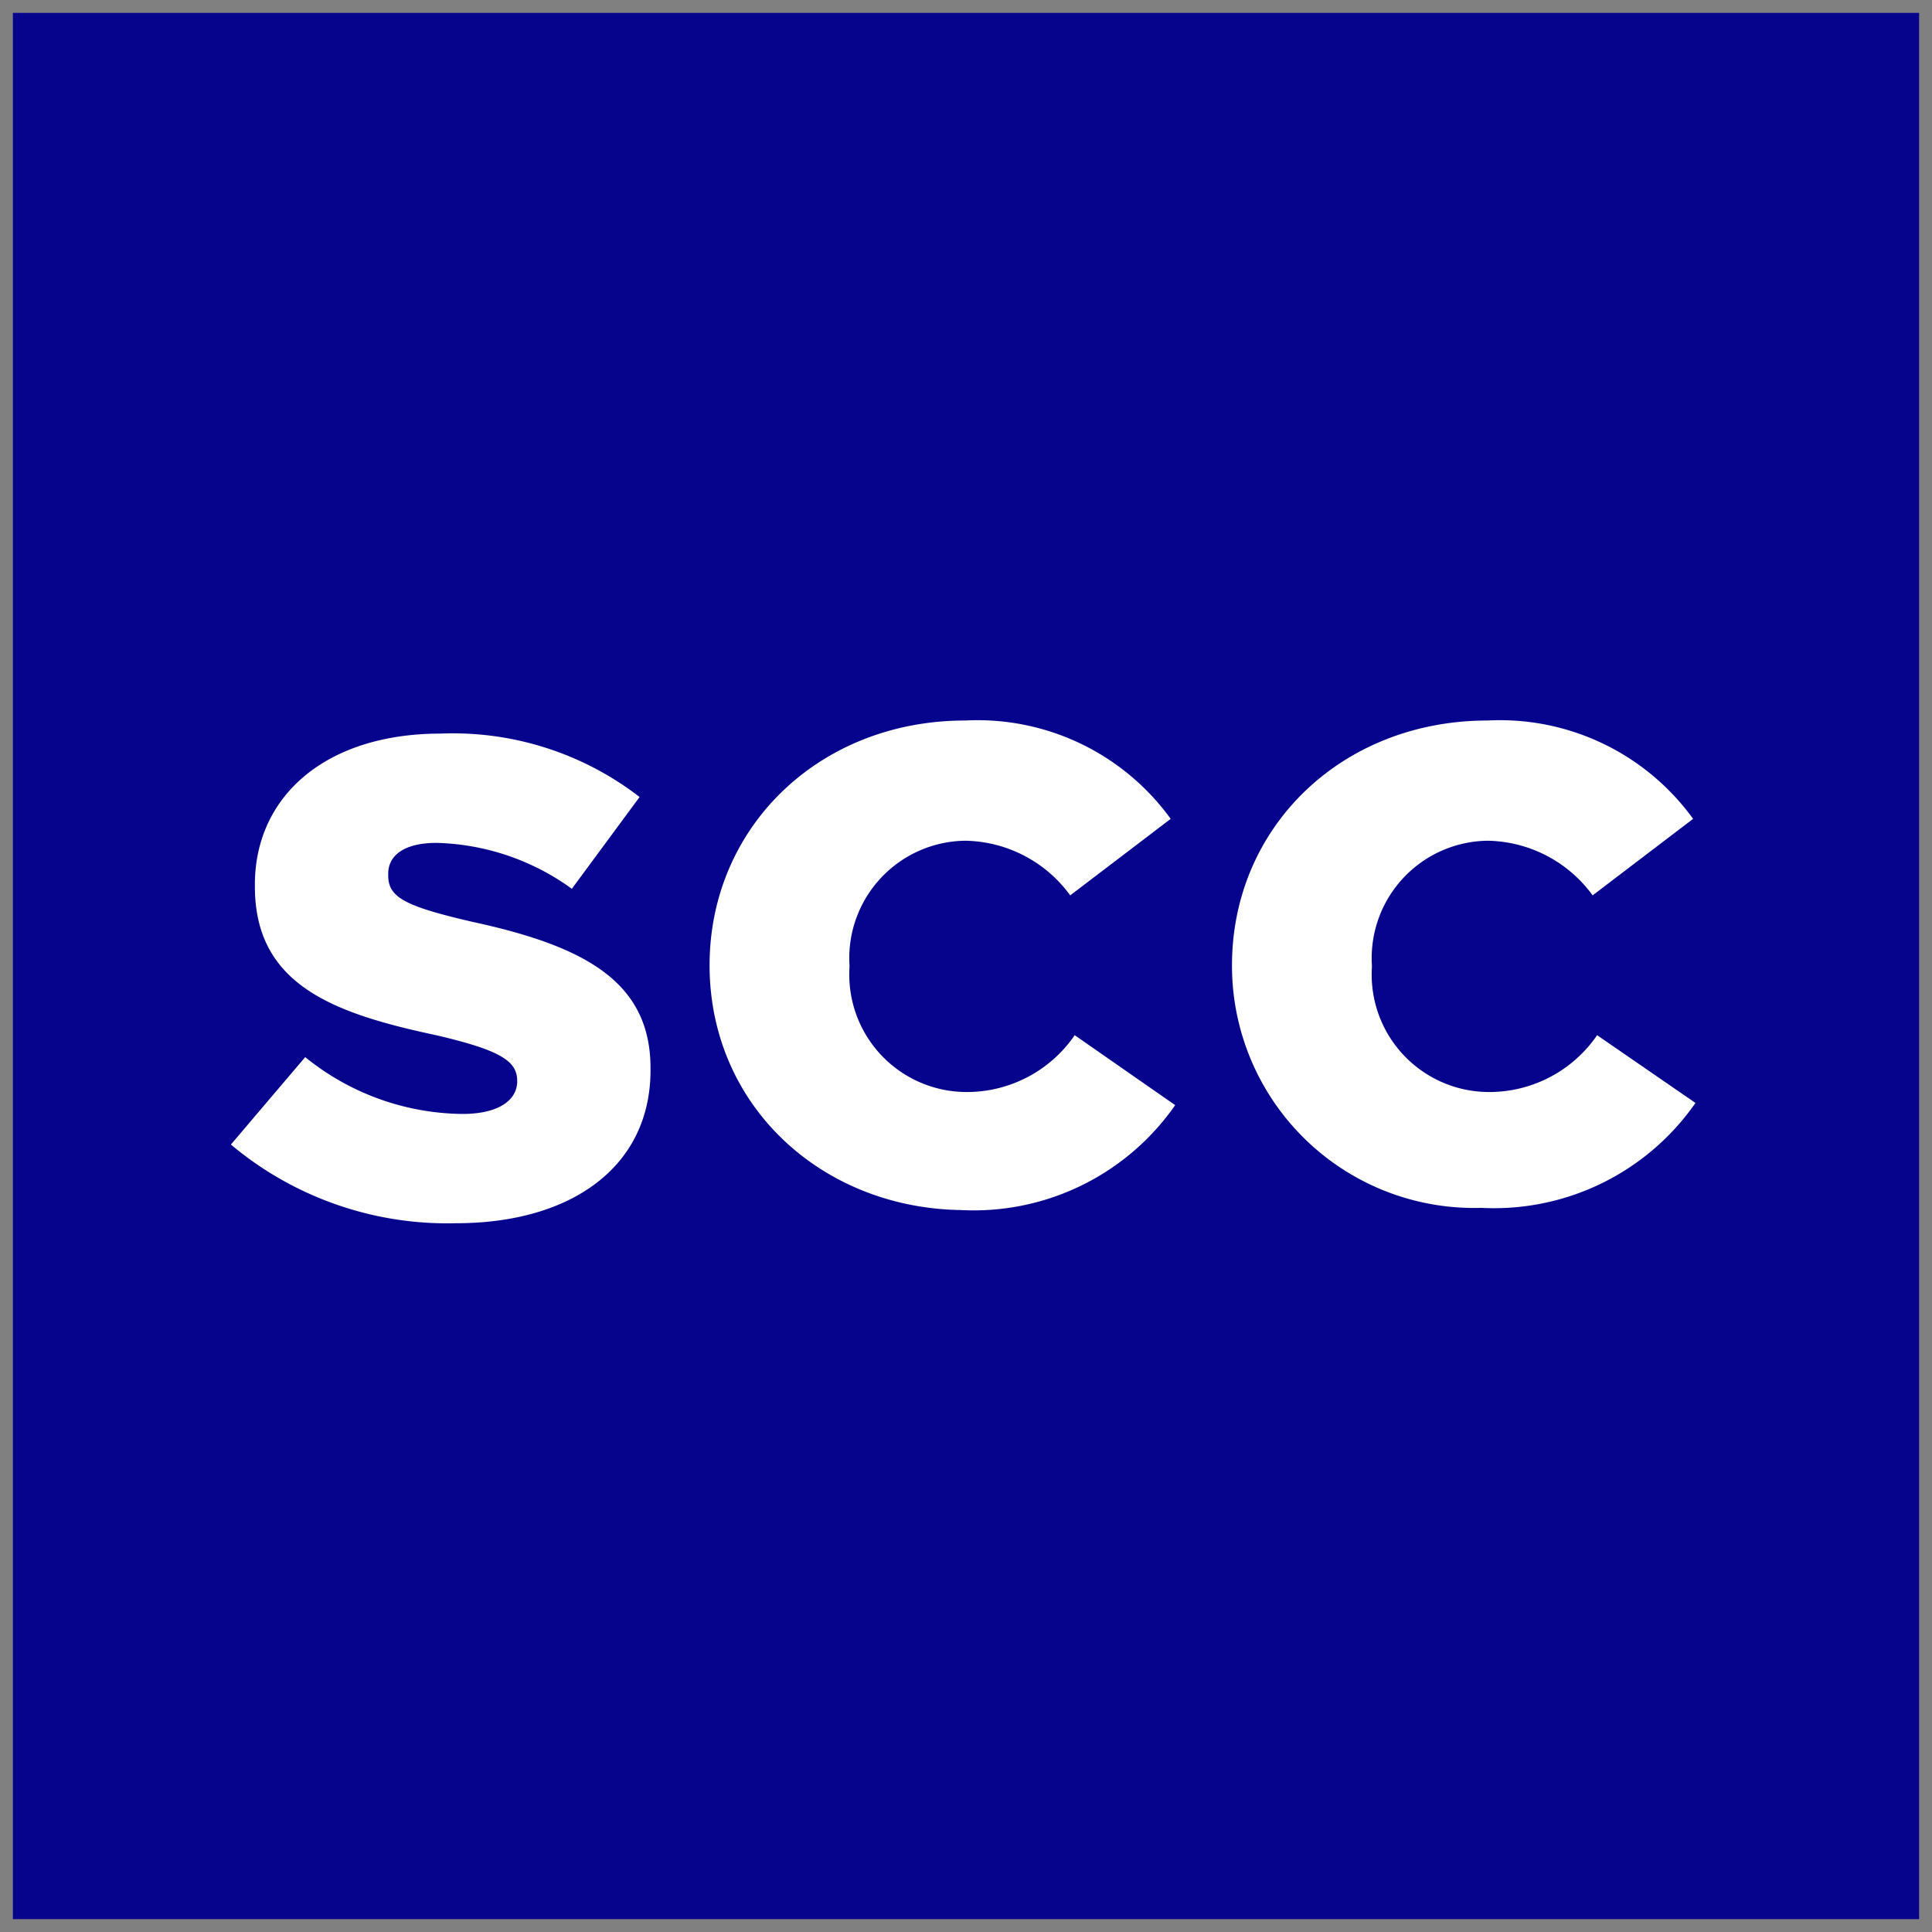
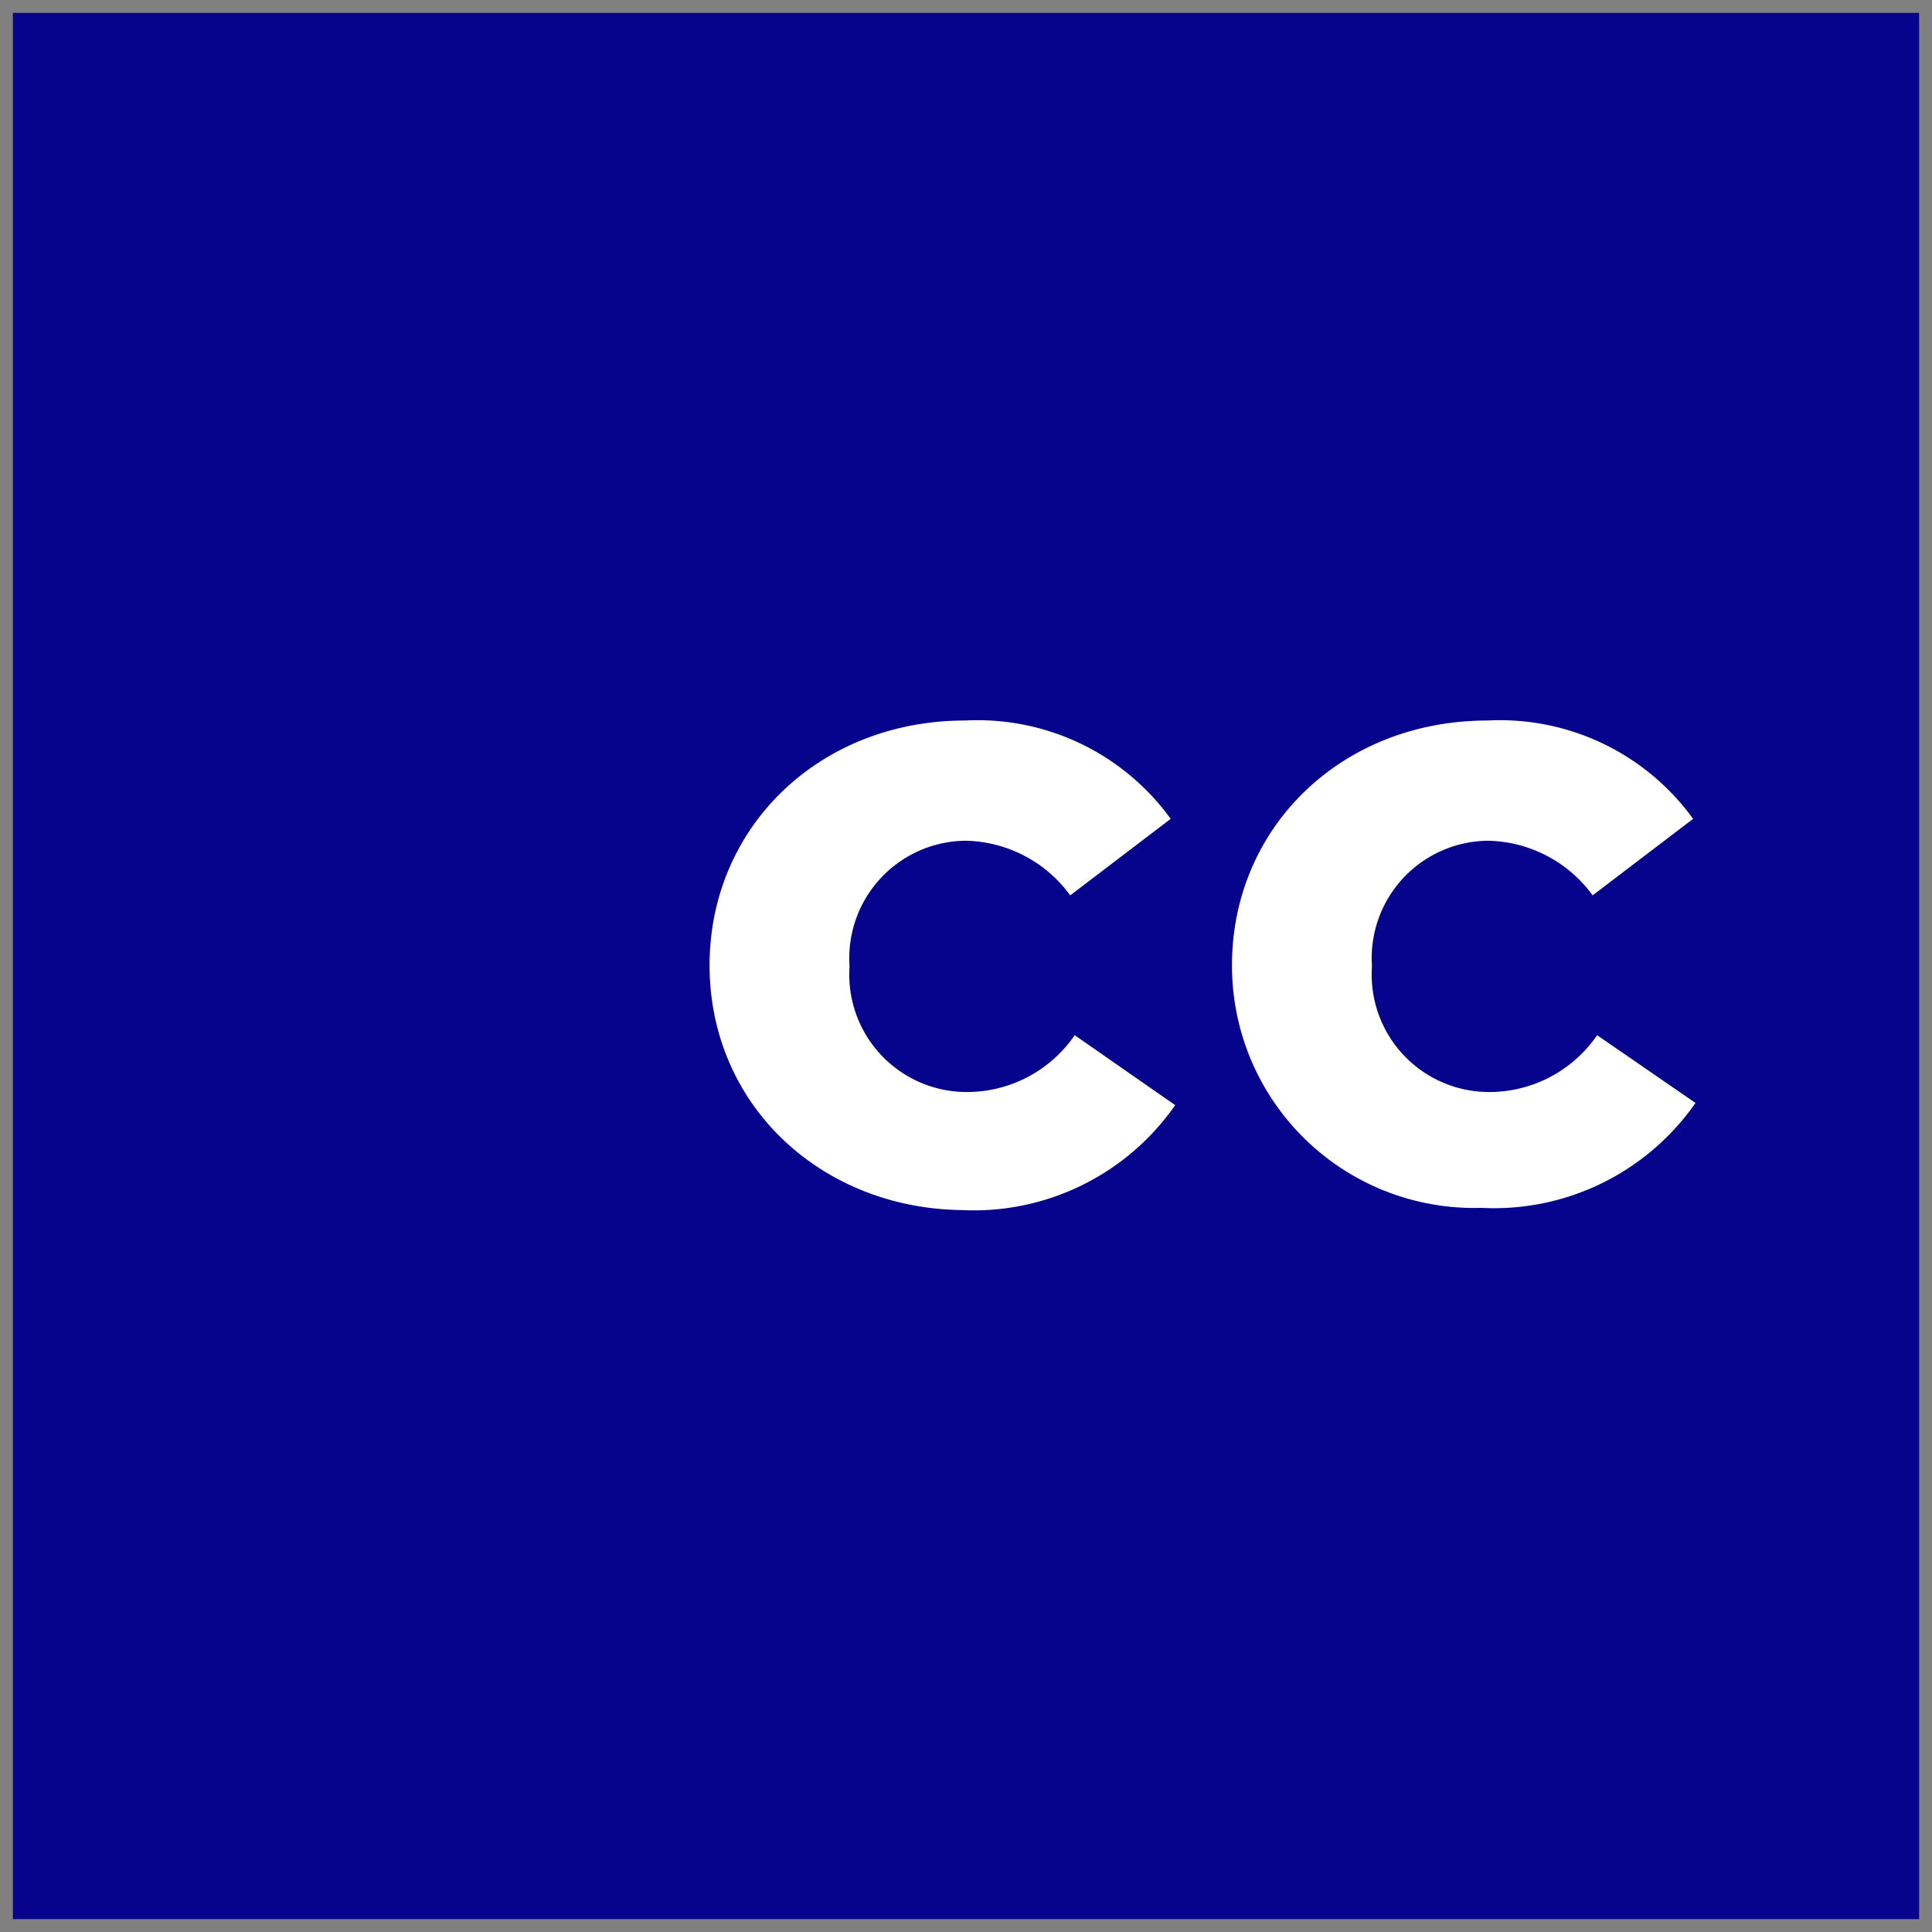
<svg xmlns="http://www.w3.org/2000/svg" width="75" height="75" viewBox="0 0 75 75">
  <rect x="0" y="0" width="75" height="75" fill="#808080" stroke="none" />
  <g transform="translate(0.474 24.374)">
    <rect width="74" height="74" transform="translate(0.026 -23.874)" fill="#06038D" />
    <g data-name="Group 3" transform="translate(8.489 3.596)">
-       <path d="M10,25.052l2.885-3.394a9.827,9.827,0,0,0,6.109,2.206c1.358,0,2.121-.509,2.121-1.273h0c0-.764-.594-1.188-3.14-1.782-3.988-.849-7.043-1.952-7.043-5.77v-.085c0-3.394,2.715-5.855,7.212-5.855a11.859,11.859,0,0,1,7.722,2.461l-2.63,3.564a9.328,9.328,0,0,0-5.261-1.782c-1.273,0-1.867.509-1.867,1.188v.085c0,.849.679,1.188,3.224,1.782,4.327.933,6.958,2.291,6.958,5.685v.085c0,3.734-3.055,5.94-7.552,5.94A13.068,13.068,0,0,1,10,25.052" transform="translate(-10 -8.591)" fill="#fff" fill-rule="evenodd" />
      <path d="M31.9,18h0c0-5.346,4.243-9.5,9.928-9.5A9.252,9.252,0,0,1,49.8,12.318l-3.9,2.97a5.144,5.144,0,0,0-4.073-2.121A4.558,4.558,0,0,0,37.331,18v.085a4.558,4.558,0,0,0,4.5,4.837,5.074,5.074,0,0,0,4.243-2.206l3.9,2.715a9.526,9.526,0,0,1-8.316,4.073C36.227,27.422,31.9,23.434,31.9,18" transform="translate(-13.317 -8.5)" fill="#fff" fill-rule="evenodd" />
      <path d="M55.8,18h0c0-5.346,4.243-9.5,9.928-9.5A9.252,9.252,0,0,1,73.7,12.318l-3.9,2.97a5.144,5.144,0,0,0-4.073-2.121A4.558,4.558,0,0,0,61.231,18v.085a4.558,4.558,0,0,0,4.5,4.837,5.074,5.074,0,0,0,4.243-2.206l3.818,2.63a9.526,9.526,0,0,1-8.316,4.073A9.4,9.4,0,0,1,55.8,18" transform="translate(-16.937 -8.5)" fill="#fff" fill-rule="evenodd" />
    </g>
  </g>
</svg>